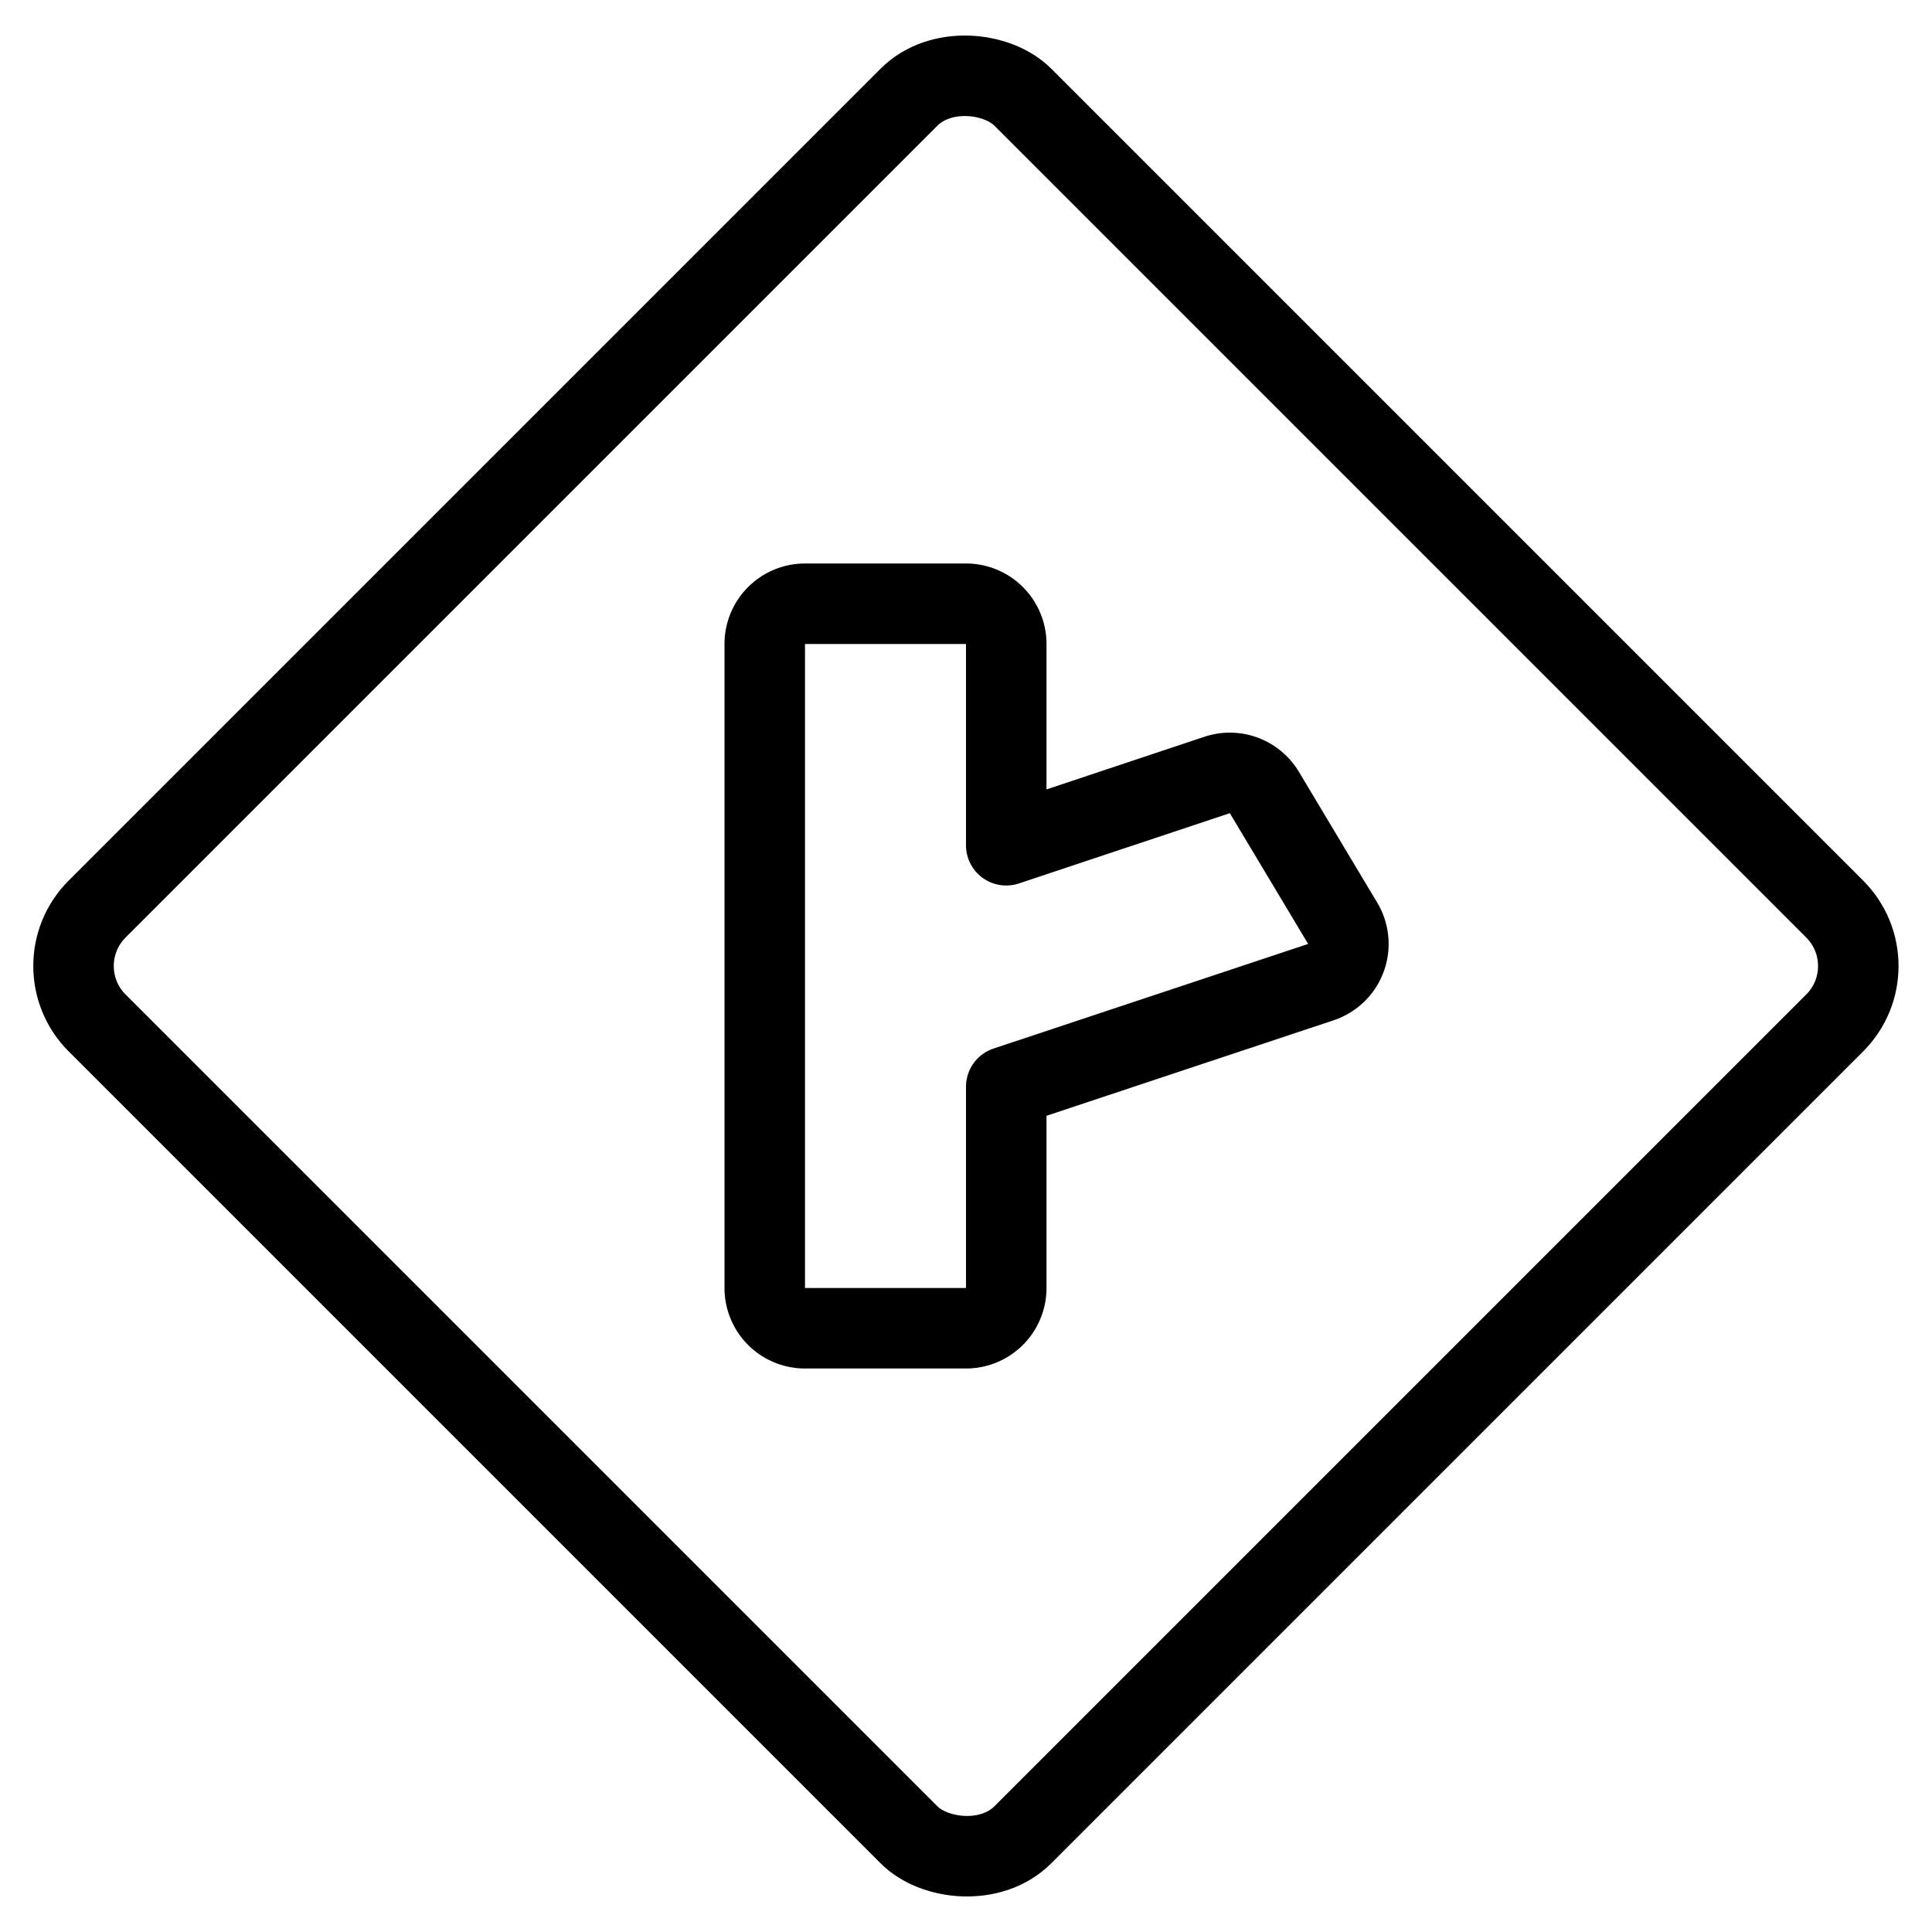
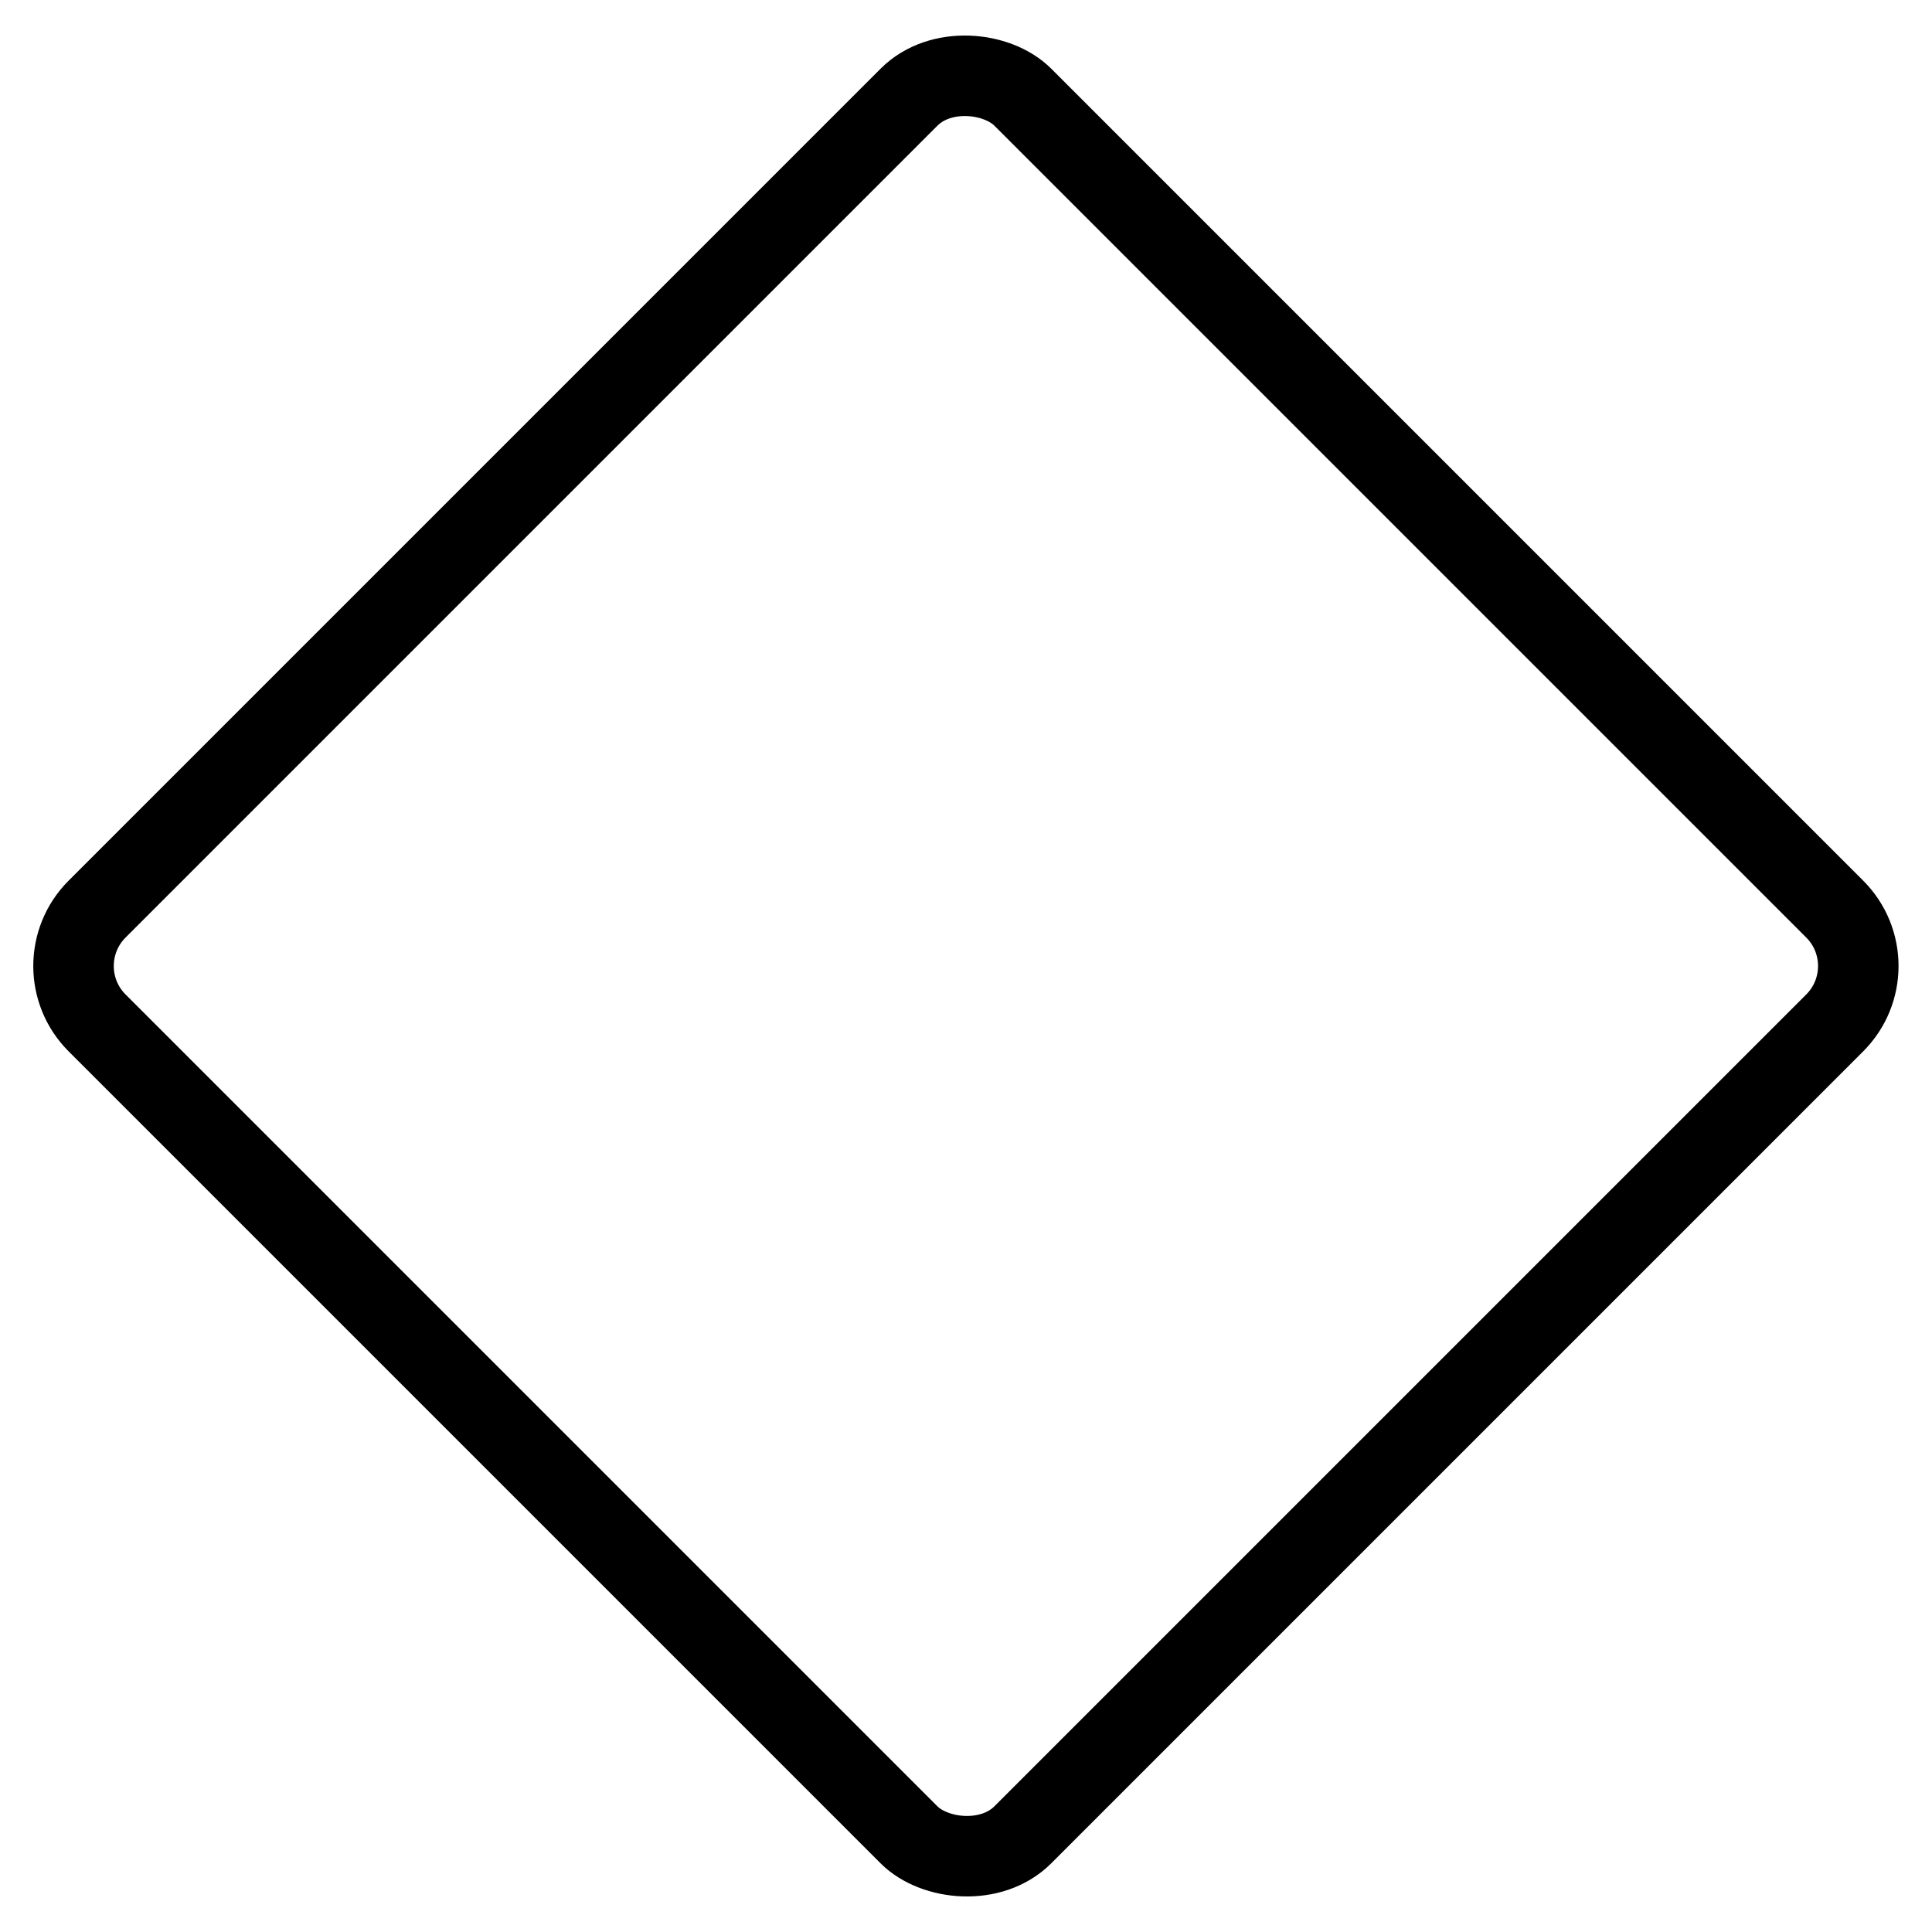
<svg xmlns="http://www.w3.org/2000/svg" viewBox="0 0 24 24">
  <g transform="matrix(1,0,0,1,0,0)">
    <defs>
      <style>.a{fill:none;stroke:#000000;stroke-linecap:round;stroke-linejoin:round;}</style>
    </defs>
    <title>road-sign-side-road-angle-right-2</title>
    <rect class="a" x="3.868" y="3.868" width="16.263" height="16.263" rx="1" ry="1" transform="translate(-4.971 12) rotate(-45)" />
-     <path class="a" d="M15.706,9.844a.5.5,0,0,0-.587-.217L12.5,10.5V8a.5.5,0,0,0-.5-.5H10a.5.5,0,0,0-.5.5v8a.5.5,0,0,0,.5.5h2a.5.5,0,0,0,.5-.5V13.5l3.909-1.3a.5.5,0,0,0,.27-.731Z" />
  </g>
</svg>